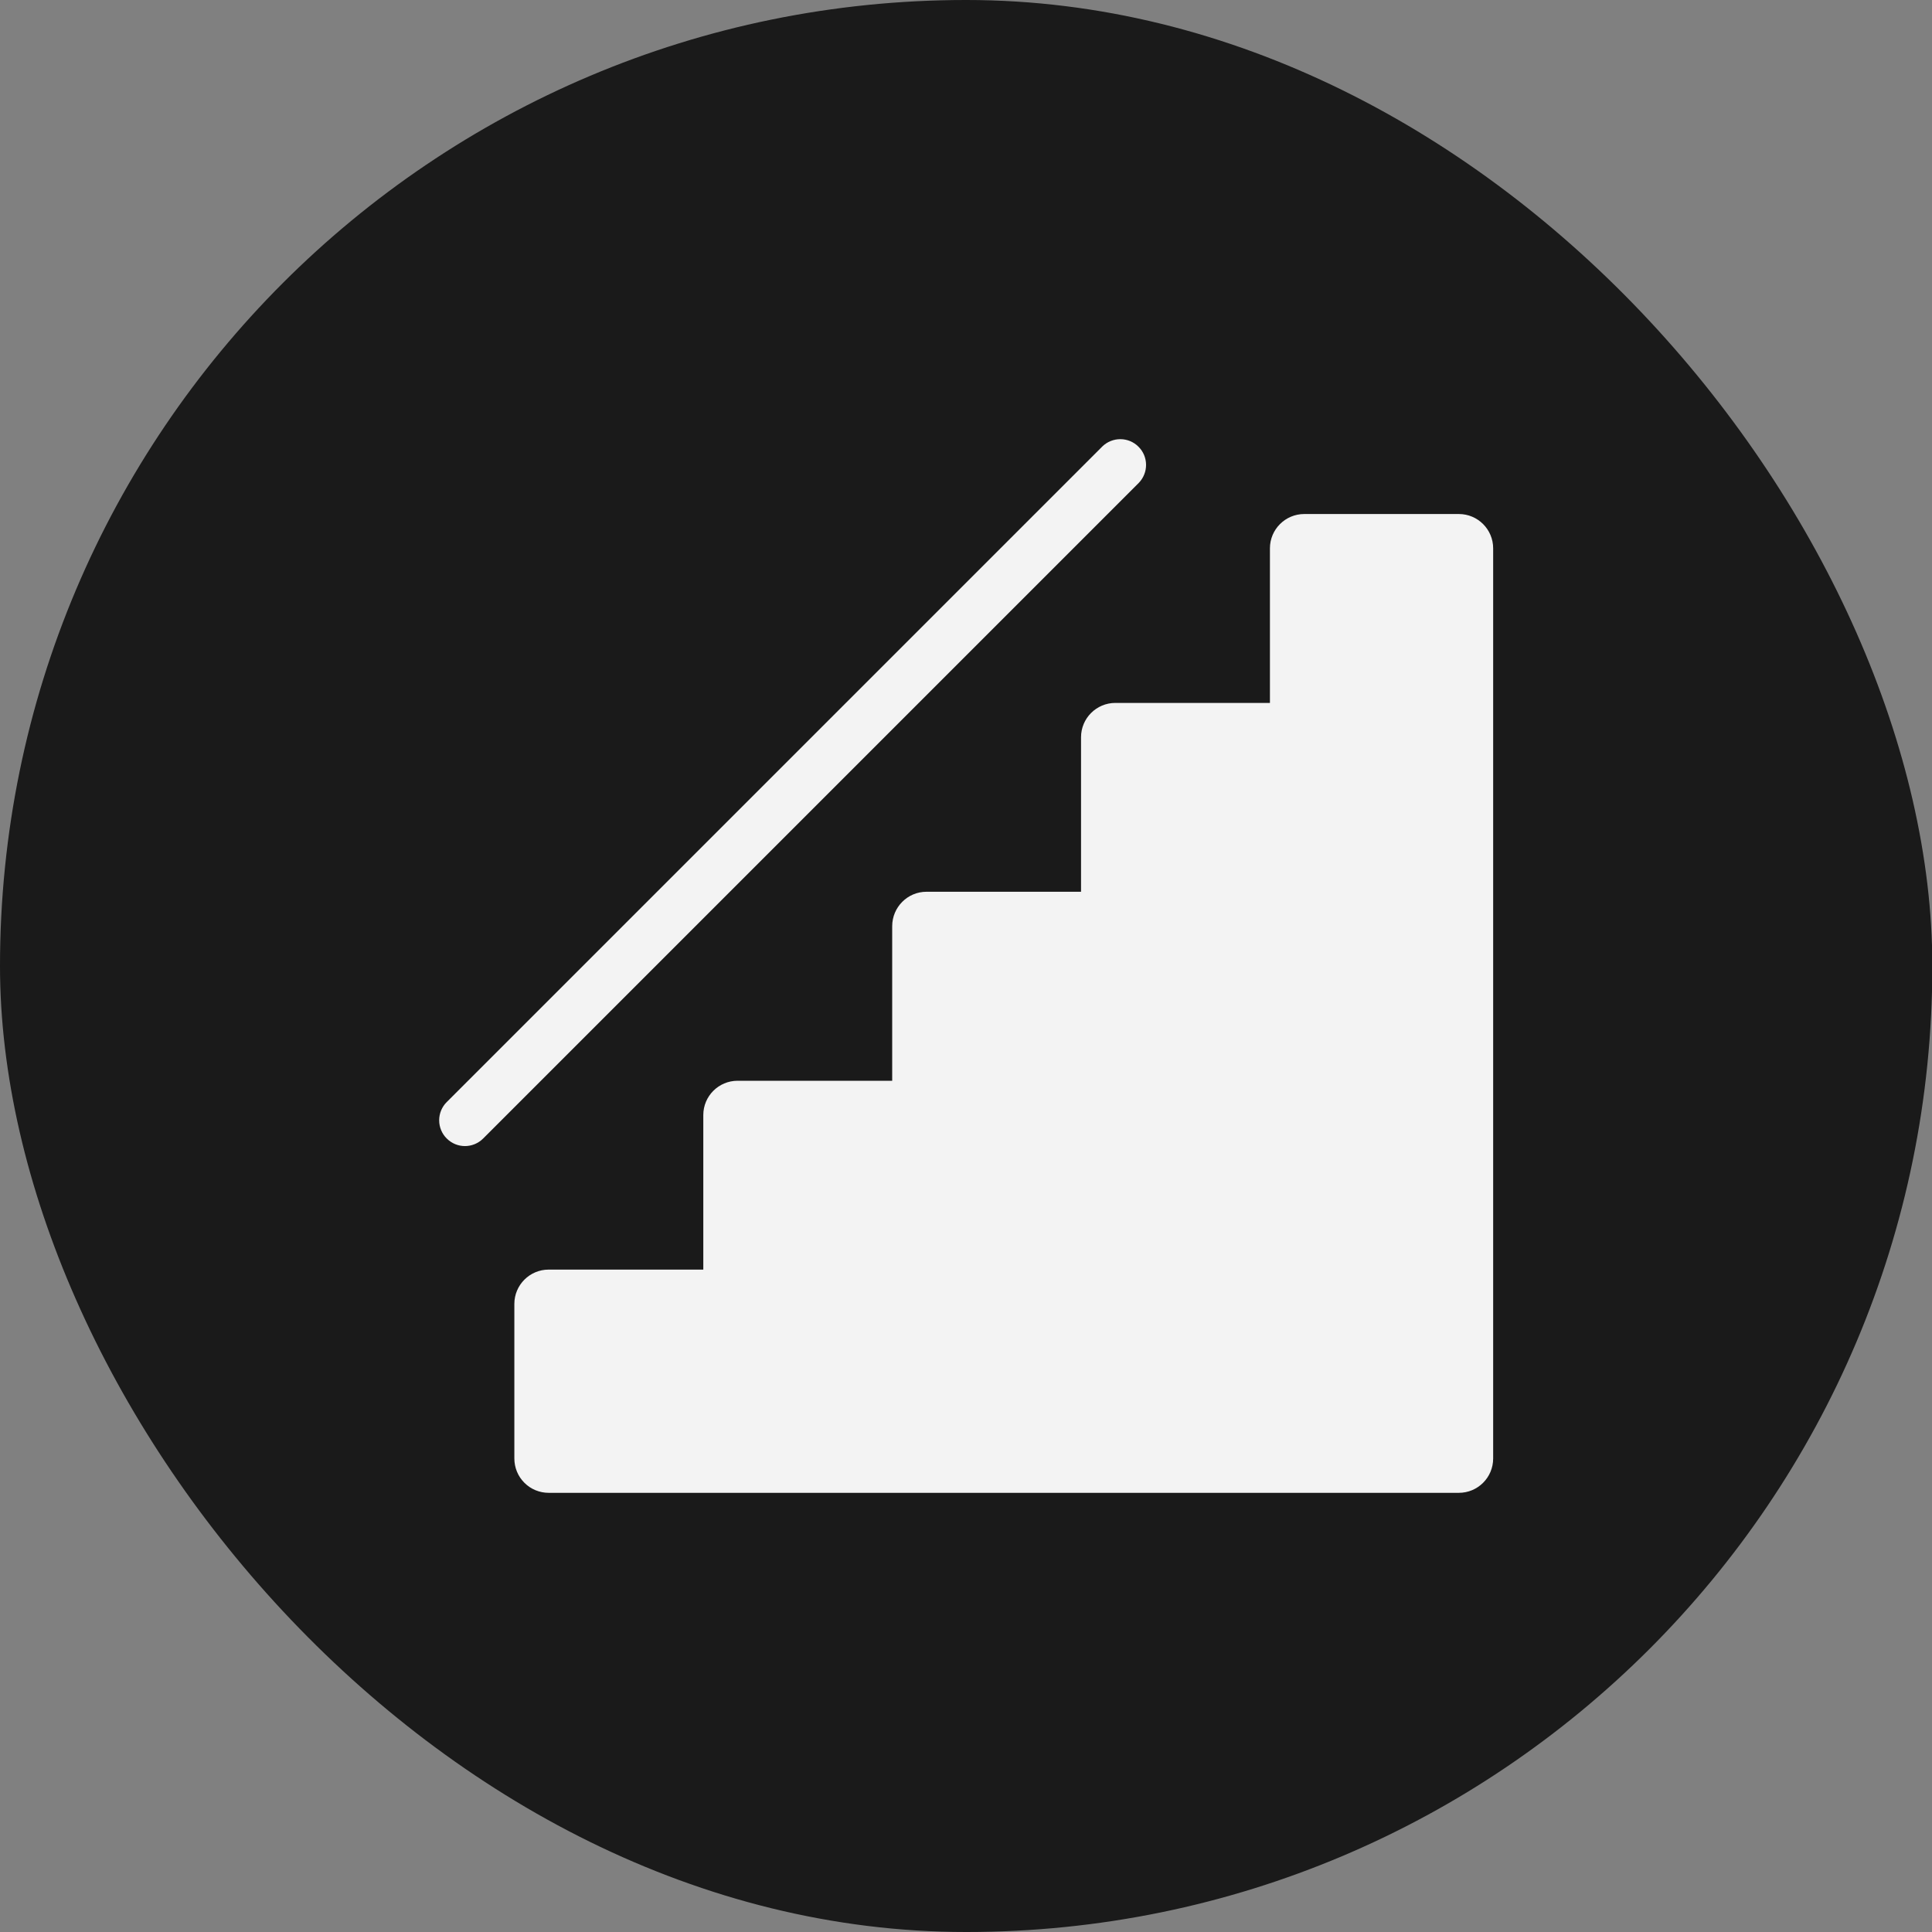
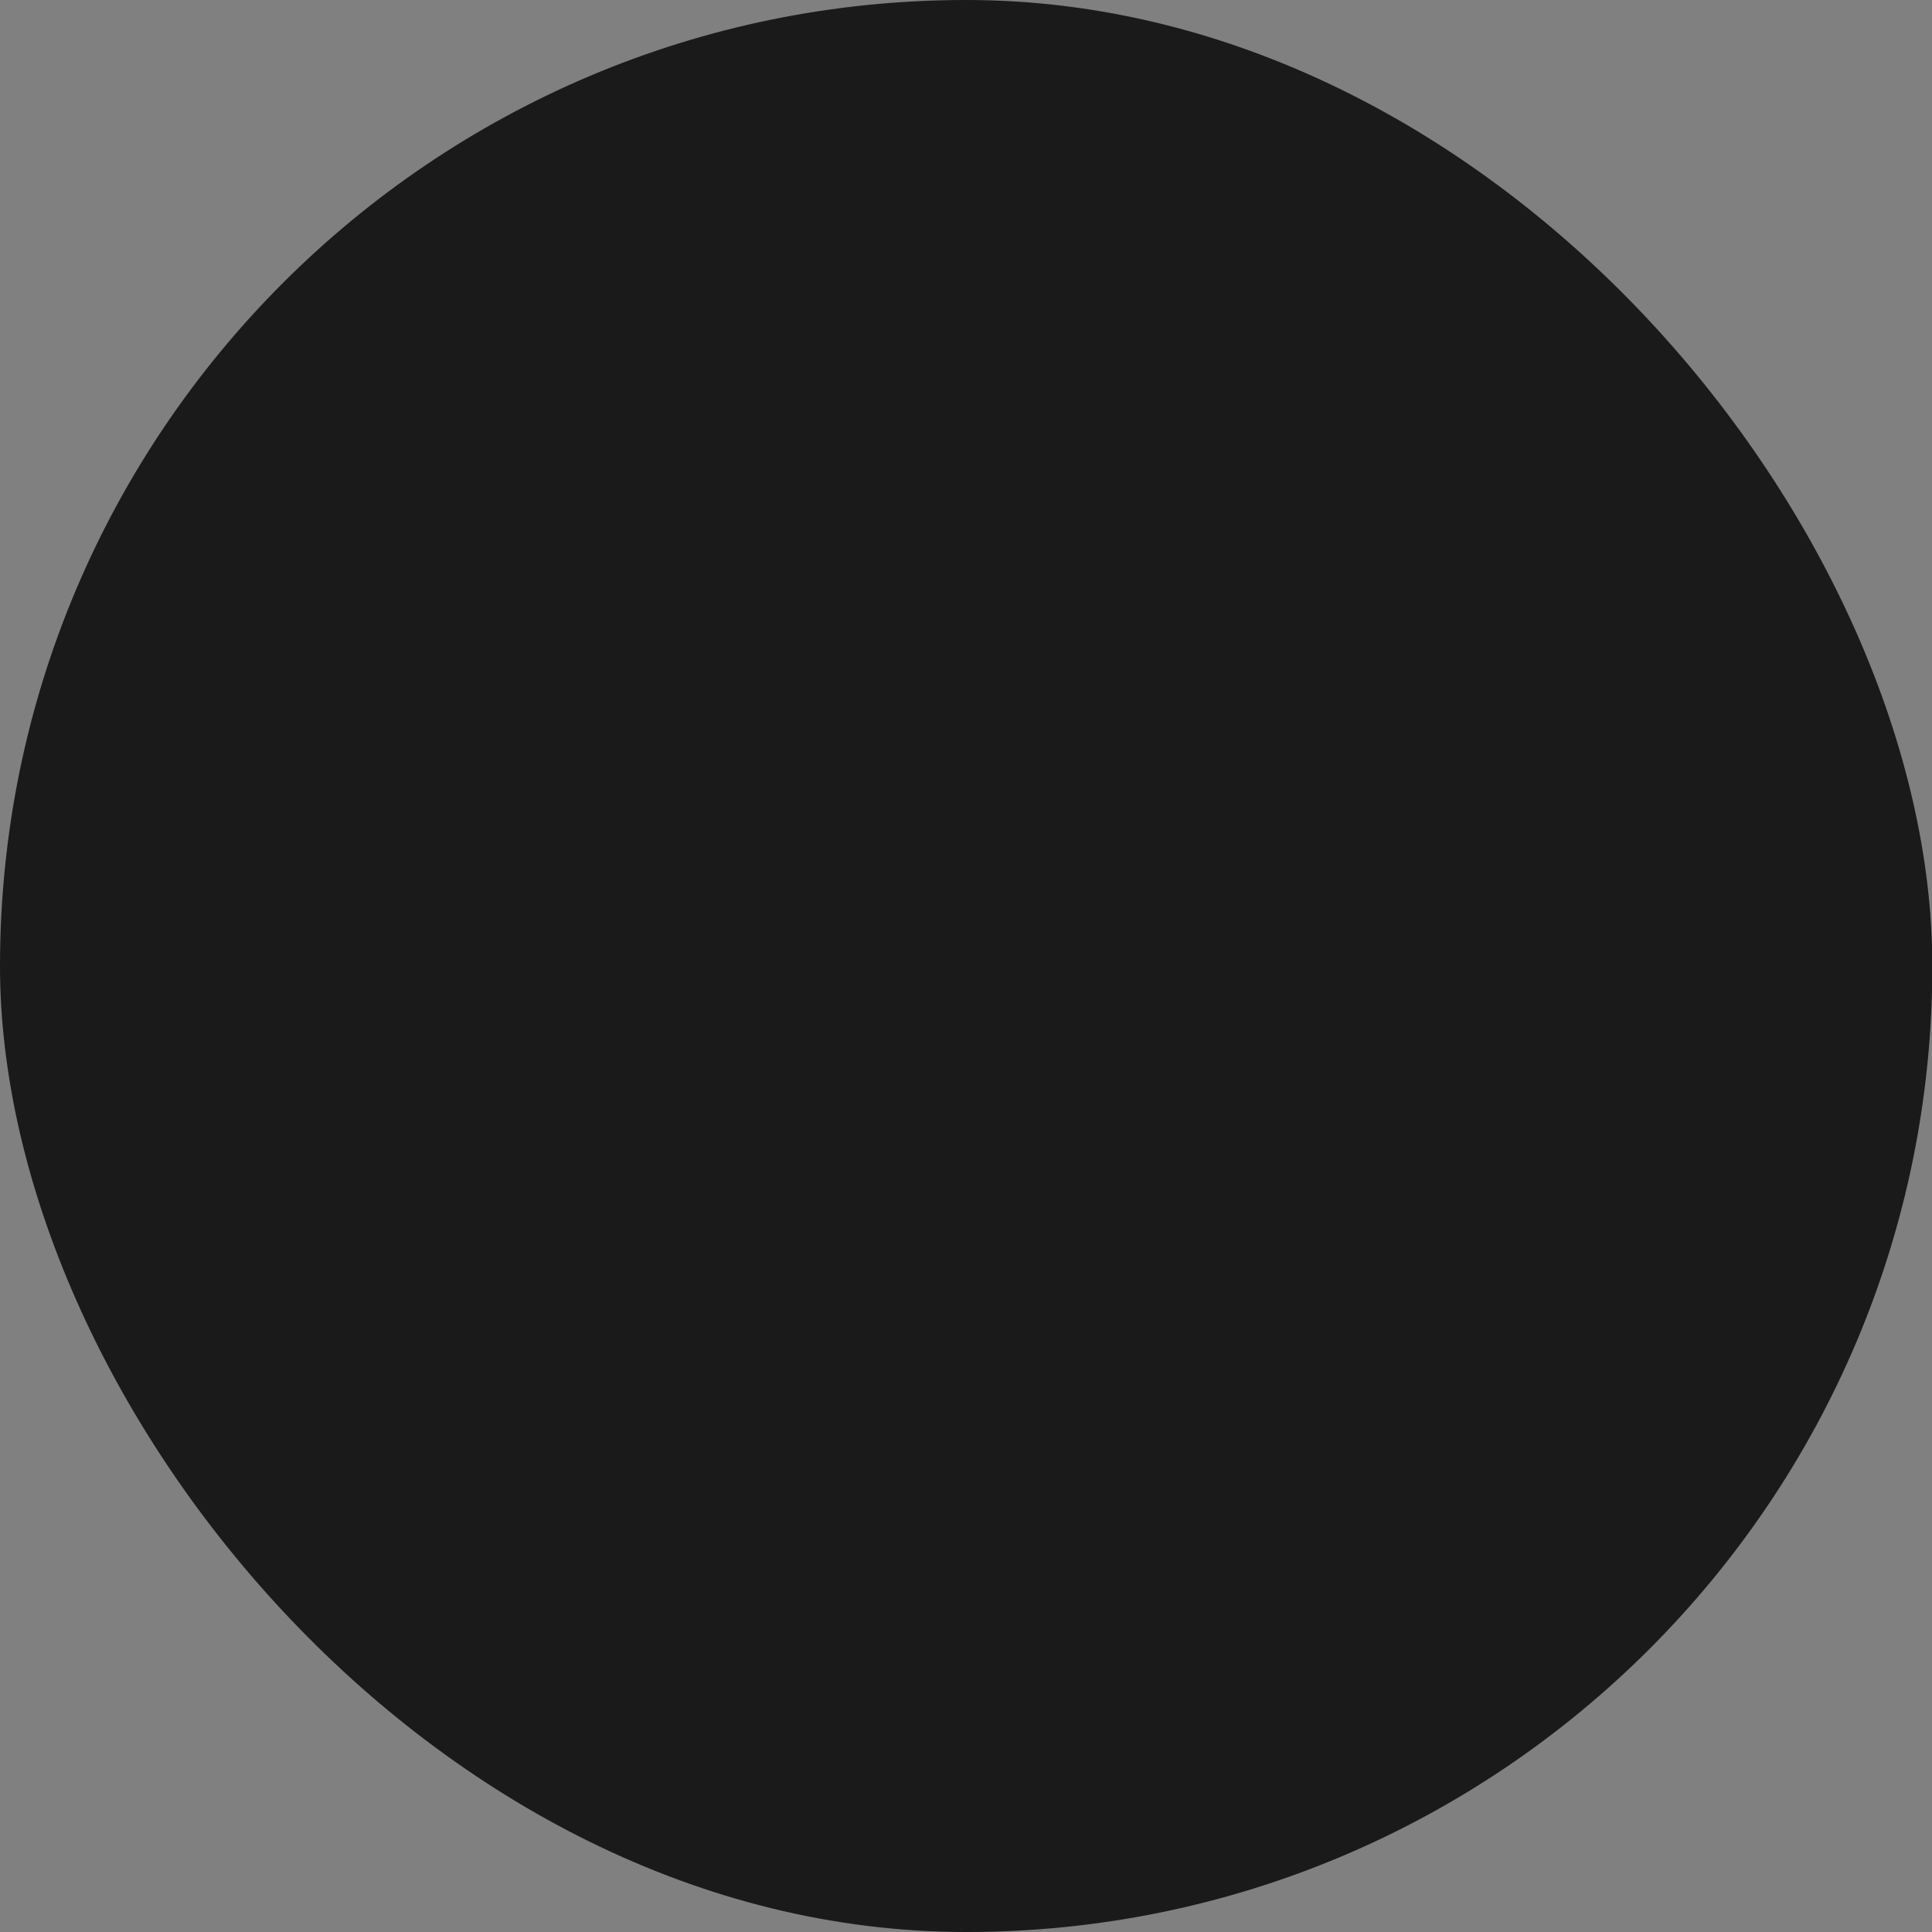
<svg xmlns="http://www.w3.org/2000/svg" width="35" height="35" viewBox="0 0 35 35" fill="none">
  <rect x="0" y="0" width="35" height="35" fill="#808080" stroke="none" />
  <rect width="35.006" height="35" rx="17.5" fill="black" fill-opacity="0.8" />
-   <path d="M9.94 23H12.741V20.2C12.741 19.857 13.019 19.579 13.362 19.579H16.163V16.779C16.163 16.435 16.441 16.155 16.784 16.155H19.584V13.356C19.584 13.012 19.863 12.734 20.206 12.734H23.006V9.934C23.006 9.59 23.285 9.312 23.628 9.312H26.429C26.771 9.312 27.05 9.59 27.05 9.934V26.422C27.05 26.766 26.772 27.044 26.428 27.044H9.94C9.858 27.044 9.777 27.028 9.702 26.997C9.626 26.966 9.558 26.92 9.5 26.862C9.442 26.804 9.396 26.736 9.365 26.66C9.334 26.585 9.318 26.504 9.318 26.422V23.621C9.318 23.279 9.596 23 9.94 23ZM8.093 20.625C8.005 20.538 7.956 20.419 7.956 20.295C7.956 20.171 8.005 20.052 8.093 19.965L19.971 8.087C20.059 8.002 20.177 7.955 20.299 7.956C20.422 7.957 20.539 8.006 20.625 8.093C20.712 8.179 20.761 8.296 20.762 8.419C20.763 8.541 20.716 8.659 20.631 8.747L8.753 20.625C8.57 20.808 8.276 20.808 8.093 20.625Z" fill="#F3F3F3" />
</svg>